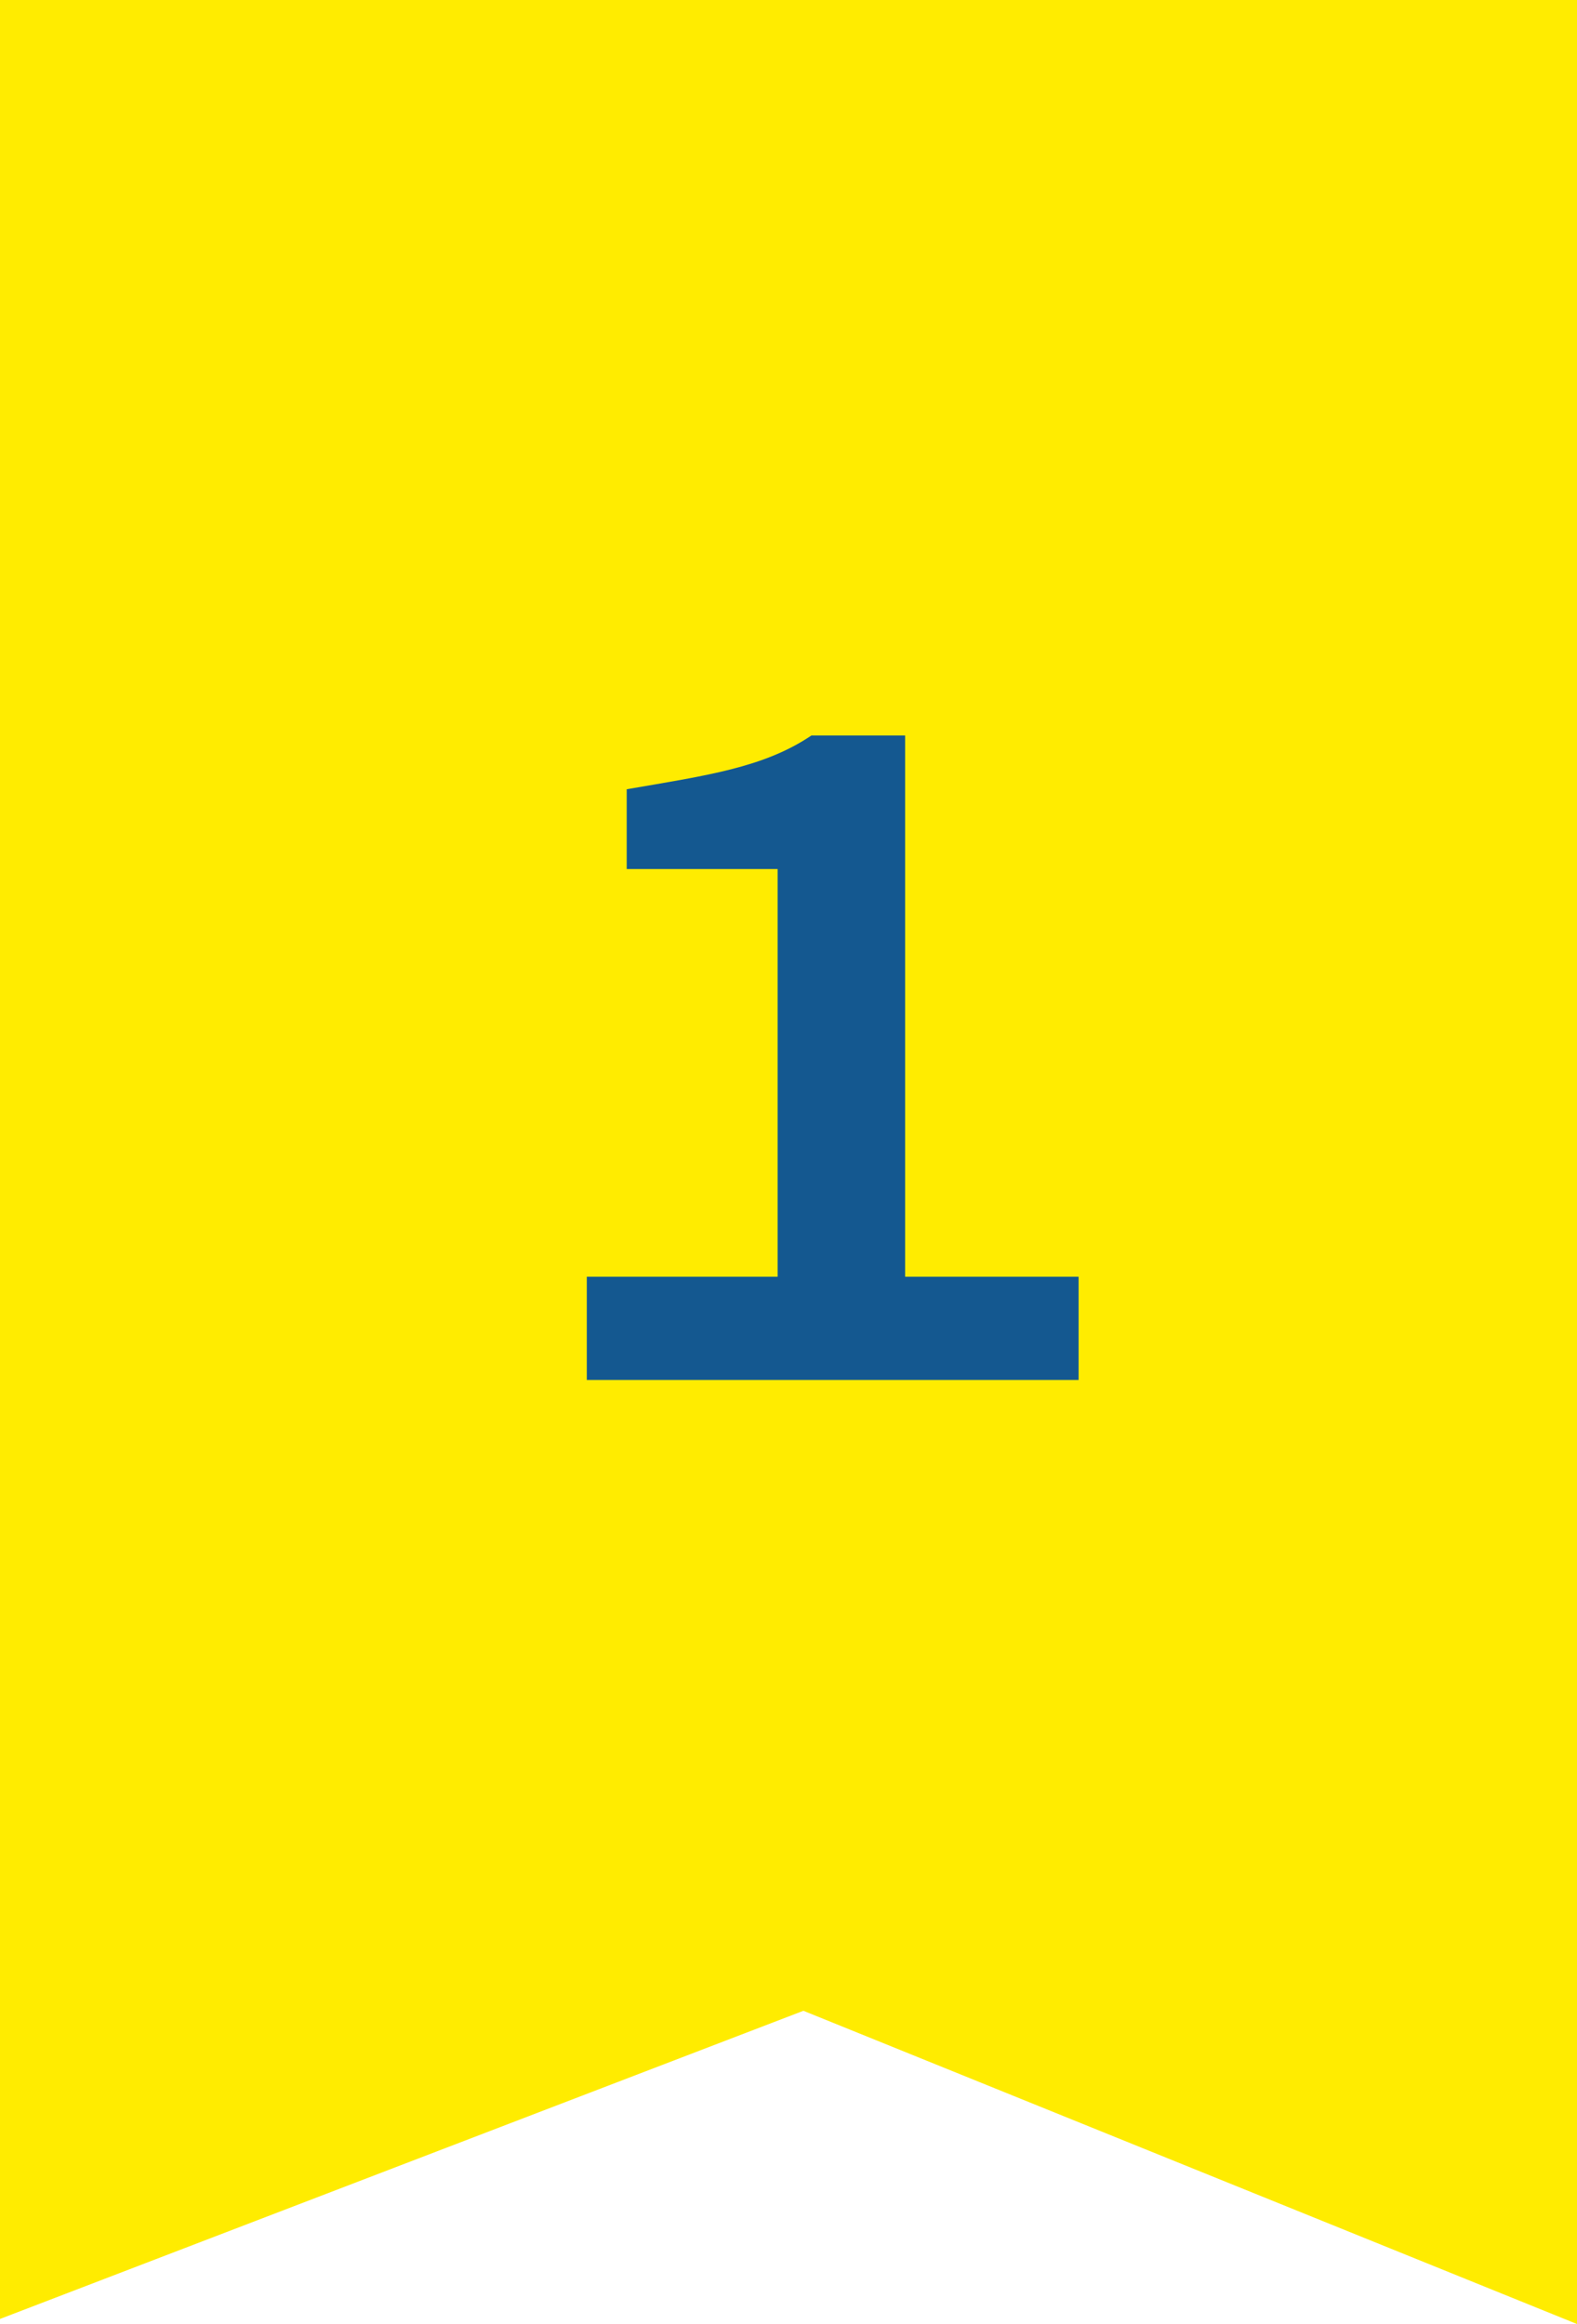
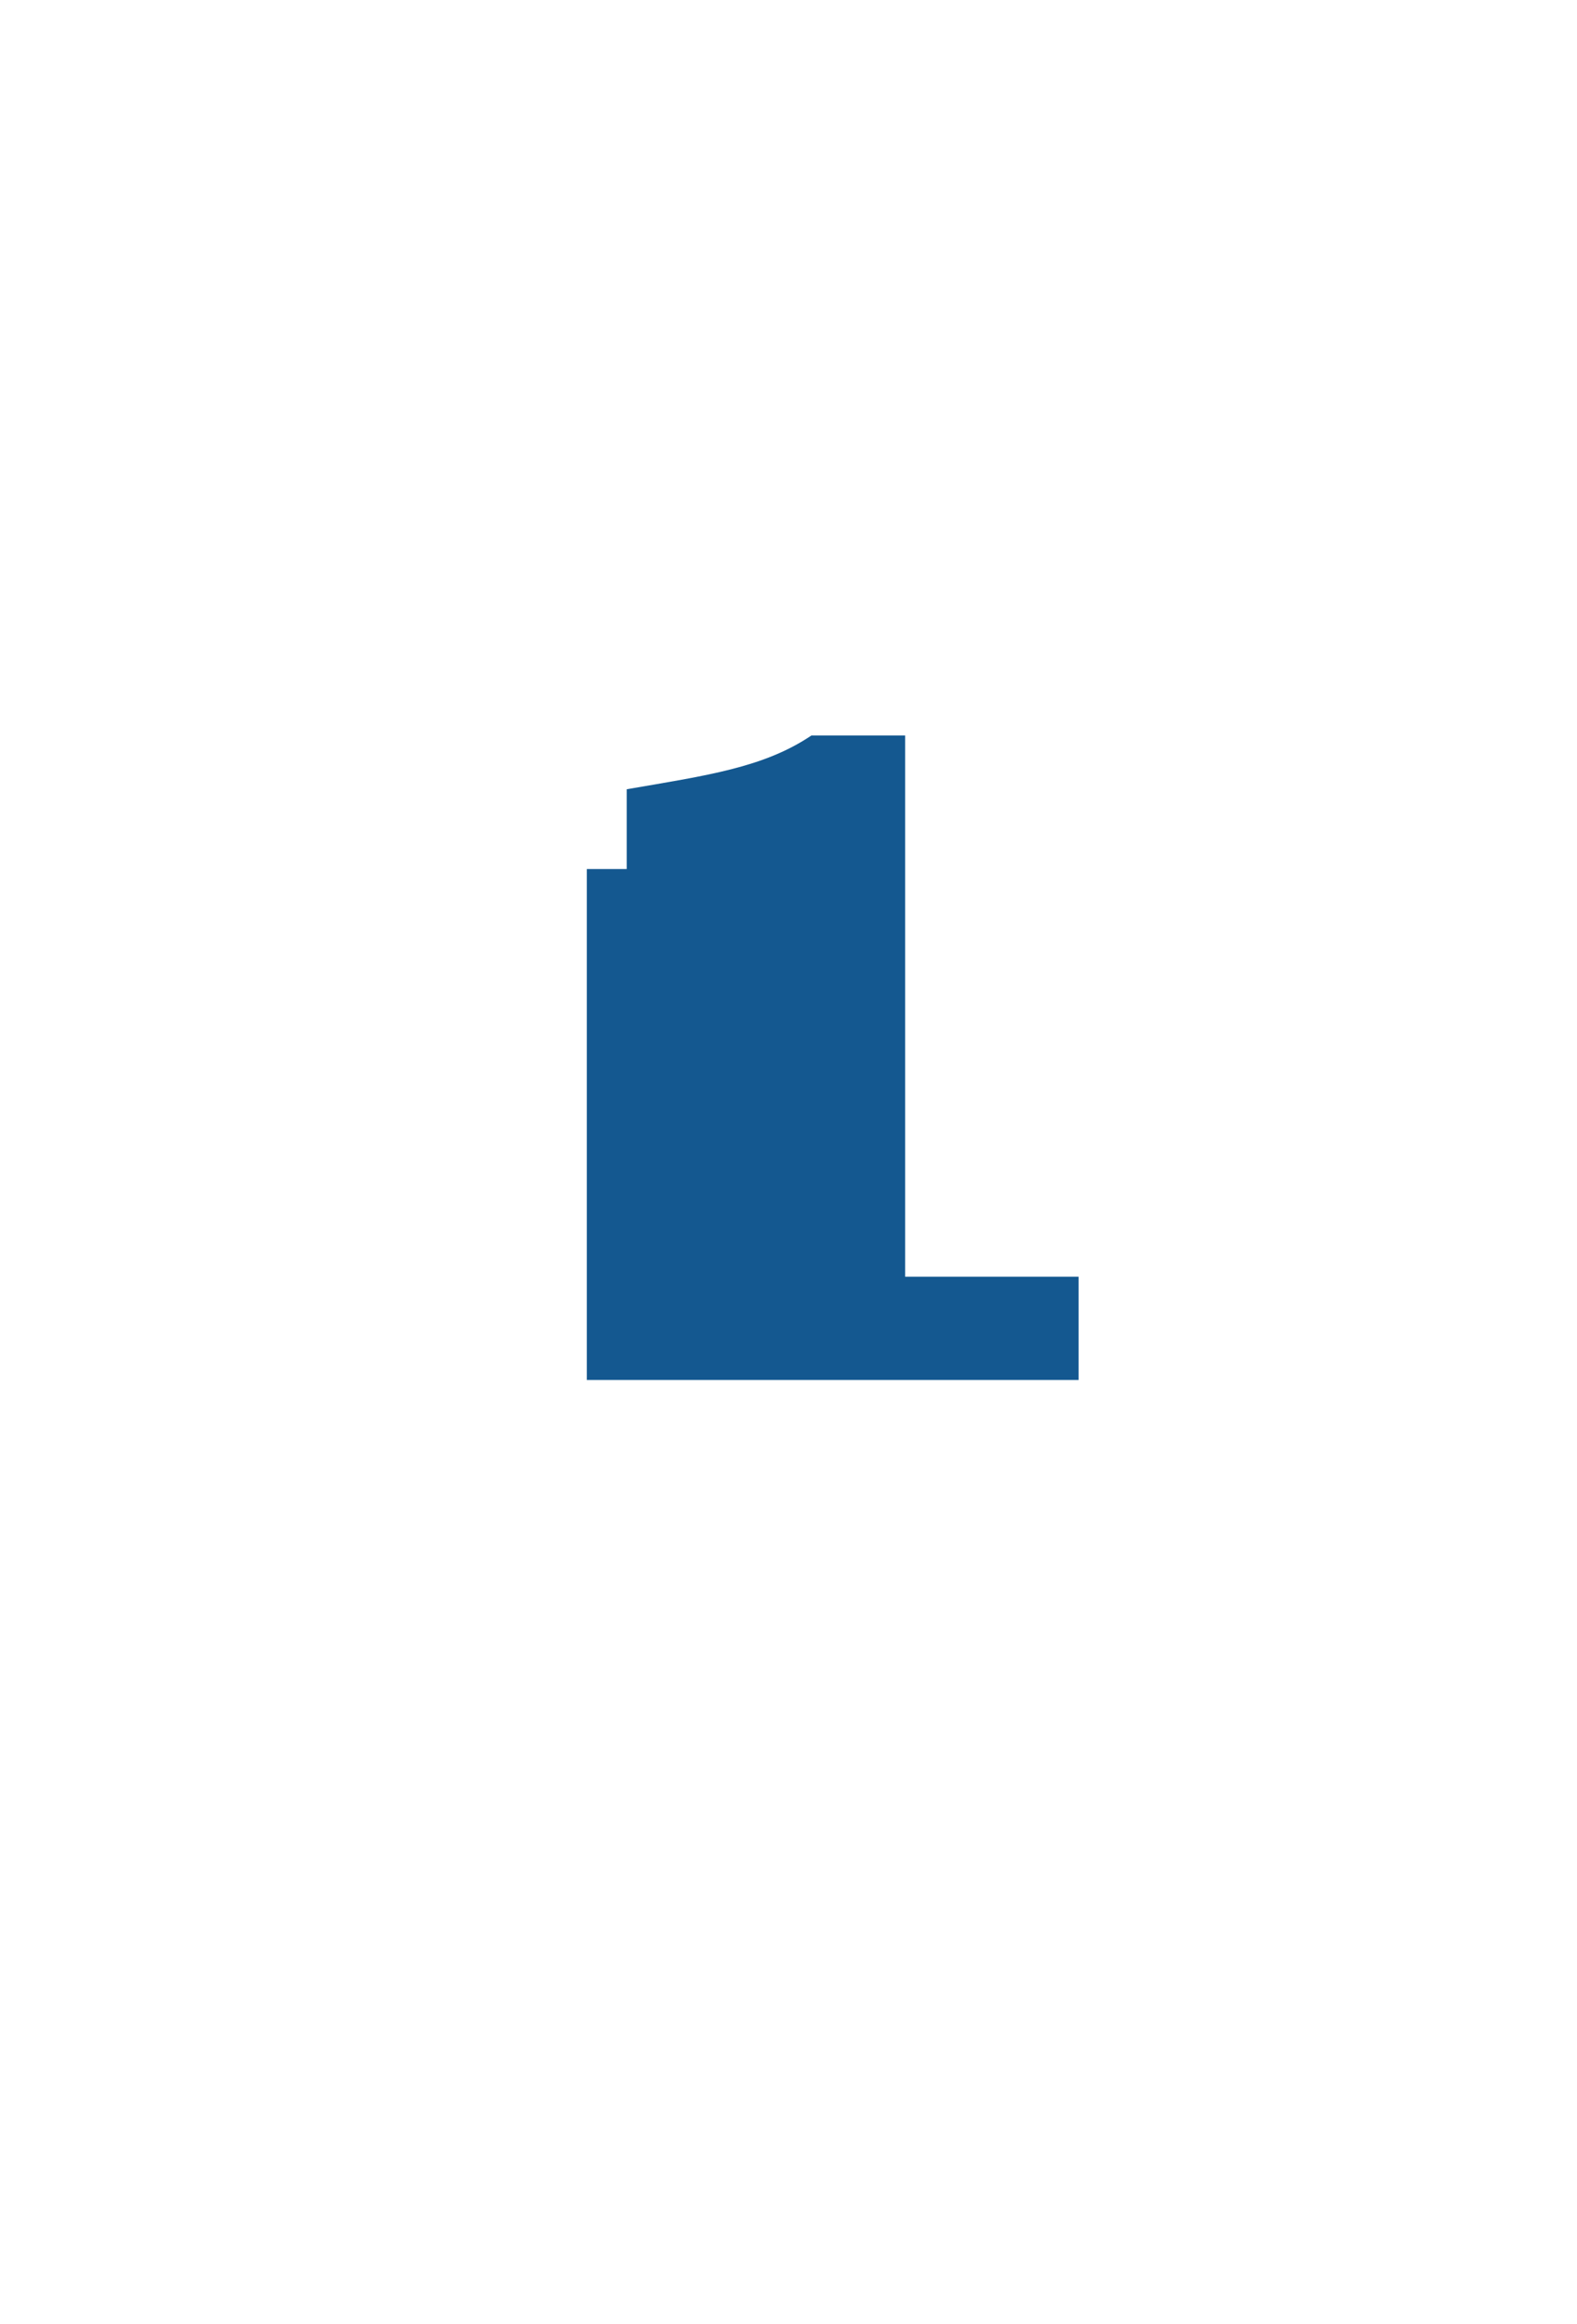
<svg xmlns="http://www.w3.org/2000/svg" width="40" height="58.944" viewBox="0 0 40 58.944">
  <g id="グループ_1204" data-name="グループ 1204" transform="translate(-4952 -10994.756)">
    <g id="グループ_1175" data-name="グループ 1175">
      <g id="グループ_1172" data-name="グループ 1172" transform="translate(4569 6669.756)">
-         <path id="前面オブジェクトで型抜き_1" data-name="前面オブジェクトで型抜き 1" d="M51,58.945h0L31.378,51,11,58.816V0H51Z" transform="translate(372 4325)" fill="#ffec00" />
-         <path id="パス_2186" data-name="パス 2186" d="M-6.116,0H6.358V-2.618h-4.4V-16.346H-.418c-1.21.814-2.64,1.012-4.686,1.364v2.024h3.828v10.34h-4.84Z" transform="translate(404 4360)" fill="#145890" />
+         <path id="パス_2186" data-name="パス 2186" d="M-6.116,0H6.358V-2.618h-4.4V-16.346H-.418c-1.21.814-2.64,1.012-4.686,1.364v2.024h3.828h-4.84Z" transform="translate(404 4360)" fill="#145890" />
      </g>
    </g>
  </g>
</svg>